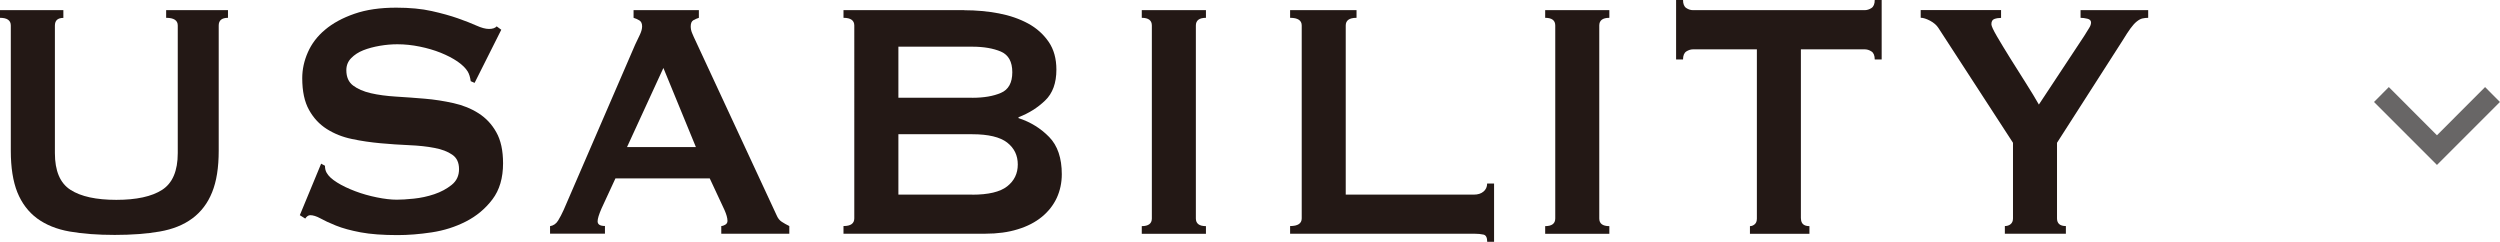
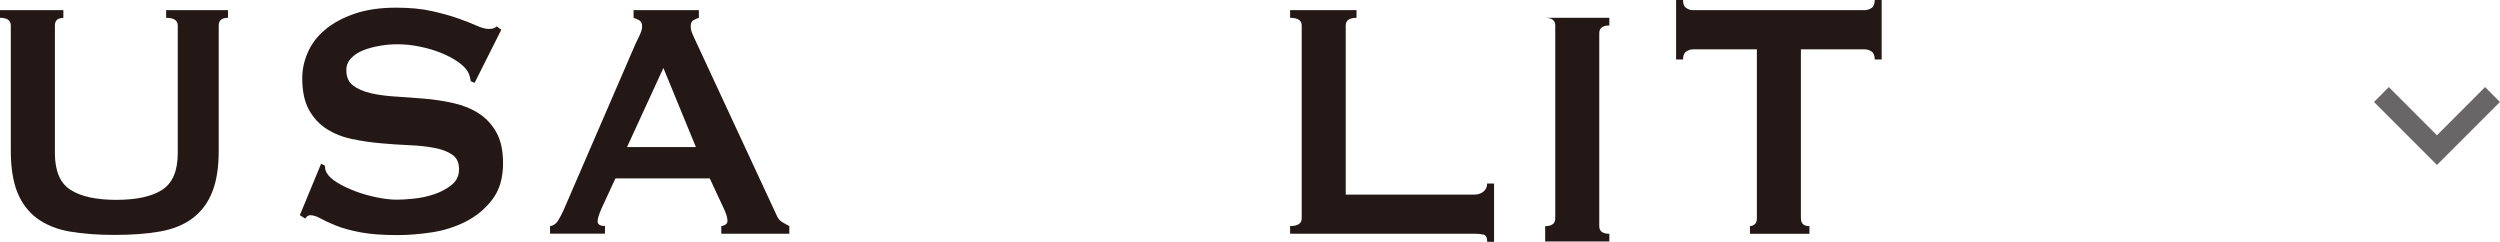
<svg xmlns="http://www.w3.org/2000/svg" id="_レイヤー_1" width="310.11" height="30" viewBox="0 0 310.11 30">
  <defs>
    <style>.cls-1{fill:#231815;}.cls-2{fill:#040000;}.cls-3{opacity:.6;}</style>
  </defs>
  <g id="MDI_chevron-down" class="cls-3">
    <path id="Path_chevron-down" class="cls-2" d="M296.32,10.8l5.97,5.98,5.97-5.98,1.84,1.85-7.81,7.81-7.81-7.81,1.84-1.85Z" />
  </g>
  <path class="cls-1" d="M7.86,2.22c-.7,0-1.05.32-1.05.95v15.82c0,2.22.65,3.74,1.94,4.56,1.29.83,3.19,1.24,5.68,1.24s4.39-.41,5.68-1.24c1.29-.83,1.94-2.35,1.94-4.56V3.16c0-.63-.48-.95-1.44-.95v-.95h7.67v.95c-.77,0-1.15.32-1.15.95v15.55c0,2.07-.27,3.79-.82,5.14-.54,1.35-1.36,2.43-2.45,3.24-1.09.81-2.44,1.35-4.05,1.63-1.61.28-3.47.42-5.58.42s-3.97-.14-5.58-.42c-1.61-.28-2.96-.83-4.05-1.63-1.09-.81-1.9-1.89-2.45-3.24-.54-1.35-.81-3.07-.81-5.14V3.16c0-.63-.45-.95-1.34-.95v-.95h7.86v.95Z" />
  <path class="cls-1" d="M39.83,20.3l.48.26c0,.32.06.6.19.84.22.42.66.83,1.32,1.24.65.41,1.41.76,2.25,1.08s1.73.57,2.66.76,1.76.29,2.49.29c.54,0,1.25-.04,2.11-.13s1.71-.27,2.54-.55c.83-.28,1.55-.67,2.16-1.16.61-.49.91-1.14.91-1.95s-.28-1.41-.84-1.79c-.56-.39-1.29-.67-2.2-.84-.91-.18-1.95-.29-3.11-.34-1.17-.05-2.36-.13-3.57-.24-1.21-.11-2.41-.28-3.57-.53-1.17-.24-2.2-.66-3.12-1.24-.91-.58-1.65-1.37-2.2-2.37-.56-1-.84-2.31-.84-3.93,0-1.09.23-2.16.7-3.22.46-1.05,1.17-1.99,2.13-2.79.96-.81,2.17-1.47,3.64-1.98,1.47-.51,3.19-.76,5.18-.76,1.69,0,3.16.14,4.41.42,1.25.28,2.33.58,3.24.9.91.32,1.68.62,2.3.9.62.28,1.14.42,1.56.42.45,0,.77-.11.96-.32l.57.42-3.31,6.59-.48-.21c-.07-.49-.19-.9-.38-1.21-.26-.42-.68-.83-1.27-1.24-.59-.4-1.29-.76-2.08-1.08-.8-.32-1.66-.57-2.59-.76s-1.85-.29-2.78-.29c-.7,0-1.43.06-2.18.19s-1.43.31-2.04.55-1.11.57-1.51.98-.6.9-.6,1.5c0,.84.28,1.48.84,1.9.56.42,1.29.74,2.2.95.91.21,1.95.35,3.11.42,1.17.07,2.36.16,3.57.26s2.4.29,3.57.55c1.17.26,2.2.68,3.11,1.26.91.58,1.65,1.36,2.2,2.35.56.98.84,2.27.84,3.85,0,1.83-.44,3.32-1.32,4.48-.88,1.16-1.97,2.07-3.28,2.74-1.31.67-2.72,1.12-4.24,1.35s-2.93.34-4.24.34c-1.82,0-3.35-.11-4.58-.34-1.23-.23-2.25-.51-3.07-.84s-1.46-.63-1.94-.9c-.48-.26-.9-.39-1.25-.39-.22,0-.43.14-.62.42l-.67-.42,2.64-6.38Z" />
  <path class="cls-1" d="M68.25,28.05c.41-.07.74-.3.98-.69.24-.39.47-.83.69-1.32l8.87-20.51c.22-.46.42-.88.6-1.26.18-.39.26-.72.26-1,0-.35-.11-.6-.34-.74-.22-.14-.46-.24-.72-.32v-.95h8.1v.95c-.22.07-.45.17-.67.29-.22.12-.34.38-.34.76,0,.28.05.56.17.84.11.28.28.65.5,1.11l9.97,21.46c.16.39.38.67.65.84.27.18.58.35.94.53v.95h-8.44v-.95c.13,0,.29-.05.48-.16s.29-.26.29-.48c0-.35-.13-.81-.38-1.37l-1.82-3.9h-11.7l-1.73,3.74c-.32.74-.48,1.26-.48,1.58,0,.39.3.58.91.58v.95h-6.81v-.95ZM86.32,18.24l-4.03-9.81-4.51,9.81h8.53Z" />
-   <path class="cls-1" d="M119.63,1.27c1.47,0,2.89.13,4.27.39,1.37.26,2.59.69,3.64,1.26,1.06.58,1.9,1.34,2.54,2.27.64.93.96,2.08.96,3.45,0,1.65-.46,2.93-1.39,3.82-.93.9-2.03,1.59-3.31,2.08v.11c1.5.49,2.77,1.28,3.81,2.35,1.04,1.07,1.56,2.61,1.56,4.61,0,1.05-.21,2.03-.62,2.93-.42.9-1.03,1.68-1.84,2.35-.82.67-1.81,1.19-3,1.55-1.18.37-2.53.55-4.03.55h-17.59v-.95c.9,0,1.34-.32,1.34-.95V3.16c0-.63-.45-.95-1.34-.95v-.95h15ZM120.59,12.13c1.44,0,2.63-.2,3.57-.61.94-.4,1.41-1.26,1.41-2.56s-.47-2.15-1.41-2.56c-.94-.4-2.13-.61-3.57-.61h-9.15v6.33h9.15ZM120.59,24.15c2.01,0,3.46-.34,4.34-1.03.88-.69,1.32-1.59,1.32-2.72s-.44-2.03-1.32-2.72c-.88-.68-2.33-1.03-4.34-1.03h-9.15v7.49h9.15Z" />
-   <path class="cls-1" d="M141.63,28.05c.83,0,1.25-.32,1.25-.95V3.16c0-.63-.42-.95-1.25-.95v-.95h7.96v.95c-.83,0-1.25.32-1.25.95v23.94c0,.63.41.95,1.25.95v.95h-7.96v-.95Z" />
  <path class="cls-1" d="M184.48,30c0-.53-.15-.83-.46-.9-.3-.07-.69-.11-1.17-.11h-22.82v-.95c.96,0,1.44-.32,1.44-.95V3.16c0-.63-.48-.95-1.44-.95v-.95h8.24v.95c-.9,0-1.34.32-1.34.95v20.98h15.91c.48,0,.87-.12,1.17-.37.3-.25.46-.58.46-1h.86v7.22h-.86Z" />
-   <path class="cls-1" d="M191.67,28.05c.83,0,1.25-.32,1.25-.95V3.16c0-.63-.42-.95-1.25-.95v-.95h7.96v.95c-.83,0-1.25.32-1.25.95v23.94c0,.63.41.95,1.25.95v.95h-7.96v-.95Z" />
+   <path class="cls-1" d="M191.67,28.05c.83,0,1.25-.32,1.25-.95V3.16c0-.63-.42-.95-1.25-.95h7.96v.95c-.83,0-1.25.32-1.25.95v23.94c0,.63.41.95,1.25.95v.95h-7.96v-.95Z" />
  <path class="cls-1" d="M223.4,27.1c0,.63.35.95,1.05.95v.95h-7.38v-.95c.22,0,.42-.08.6-.24.18-.16.26-.39.26-.71V6.12h-7.91c-.29,0-.57.09-.84.26-.27.18-.41.51-.41,1h-.86V0h.86c0,.49.14.83.41,1,.27.18.55.26.84.26h21.28c.29,0,.57-.09.84-.26.27-.18.41-.51.41-1h.86v7.38h-.86c0-.49-.14-.83-.41-1-.27-.18-.55-.26-.84-.26h-7.91v20.98Z" />
-   <path class="cls-1" d="M248.22,1.27v.95c-.29,0-.56.04-.82.13s-.38.31-.38.66c0,.21.23.71.69,1.5.46.79,1.01,1.69,1.63,2.69.62,1,1.27,2.03,1.94,3.08s1.21,1.95,1.63,2.69l5.61-8.49c.26-.42.46-.76.62-1,.16-.24.24-.48.24-.69,0-.24-.15-.4-.46-.47-.3-.07-.58-.11-.84-.11v-.95h8.39v.95c-.26,0-.49.03-.72.08-.22.05-.45.18-.69.37-.24.19-.5.47-.77.84-.27.37-.6.87-.98,1.5l-8.15,12.71v9.38c0,.63.37.95,1.1.95v.95h-7.57v-.95c.29,0,.53-.08.72-.24.19-.16.29-.39.29-.71v-9.38l-9.25-14.24c-.22-.35-.57-.65-1.03-.9-.46-.24-.86-.37-1.17-.37v-.95h9.97Z" />
</svg>